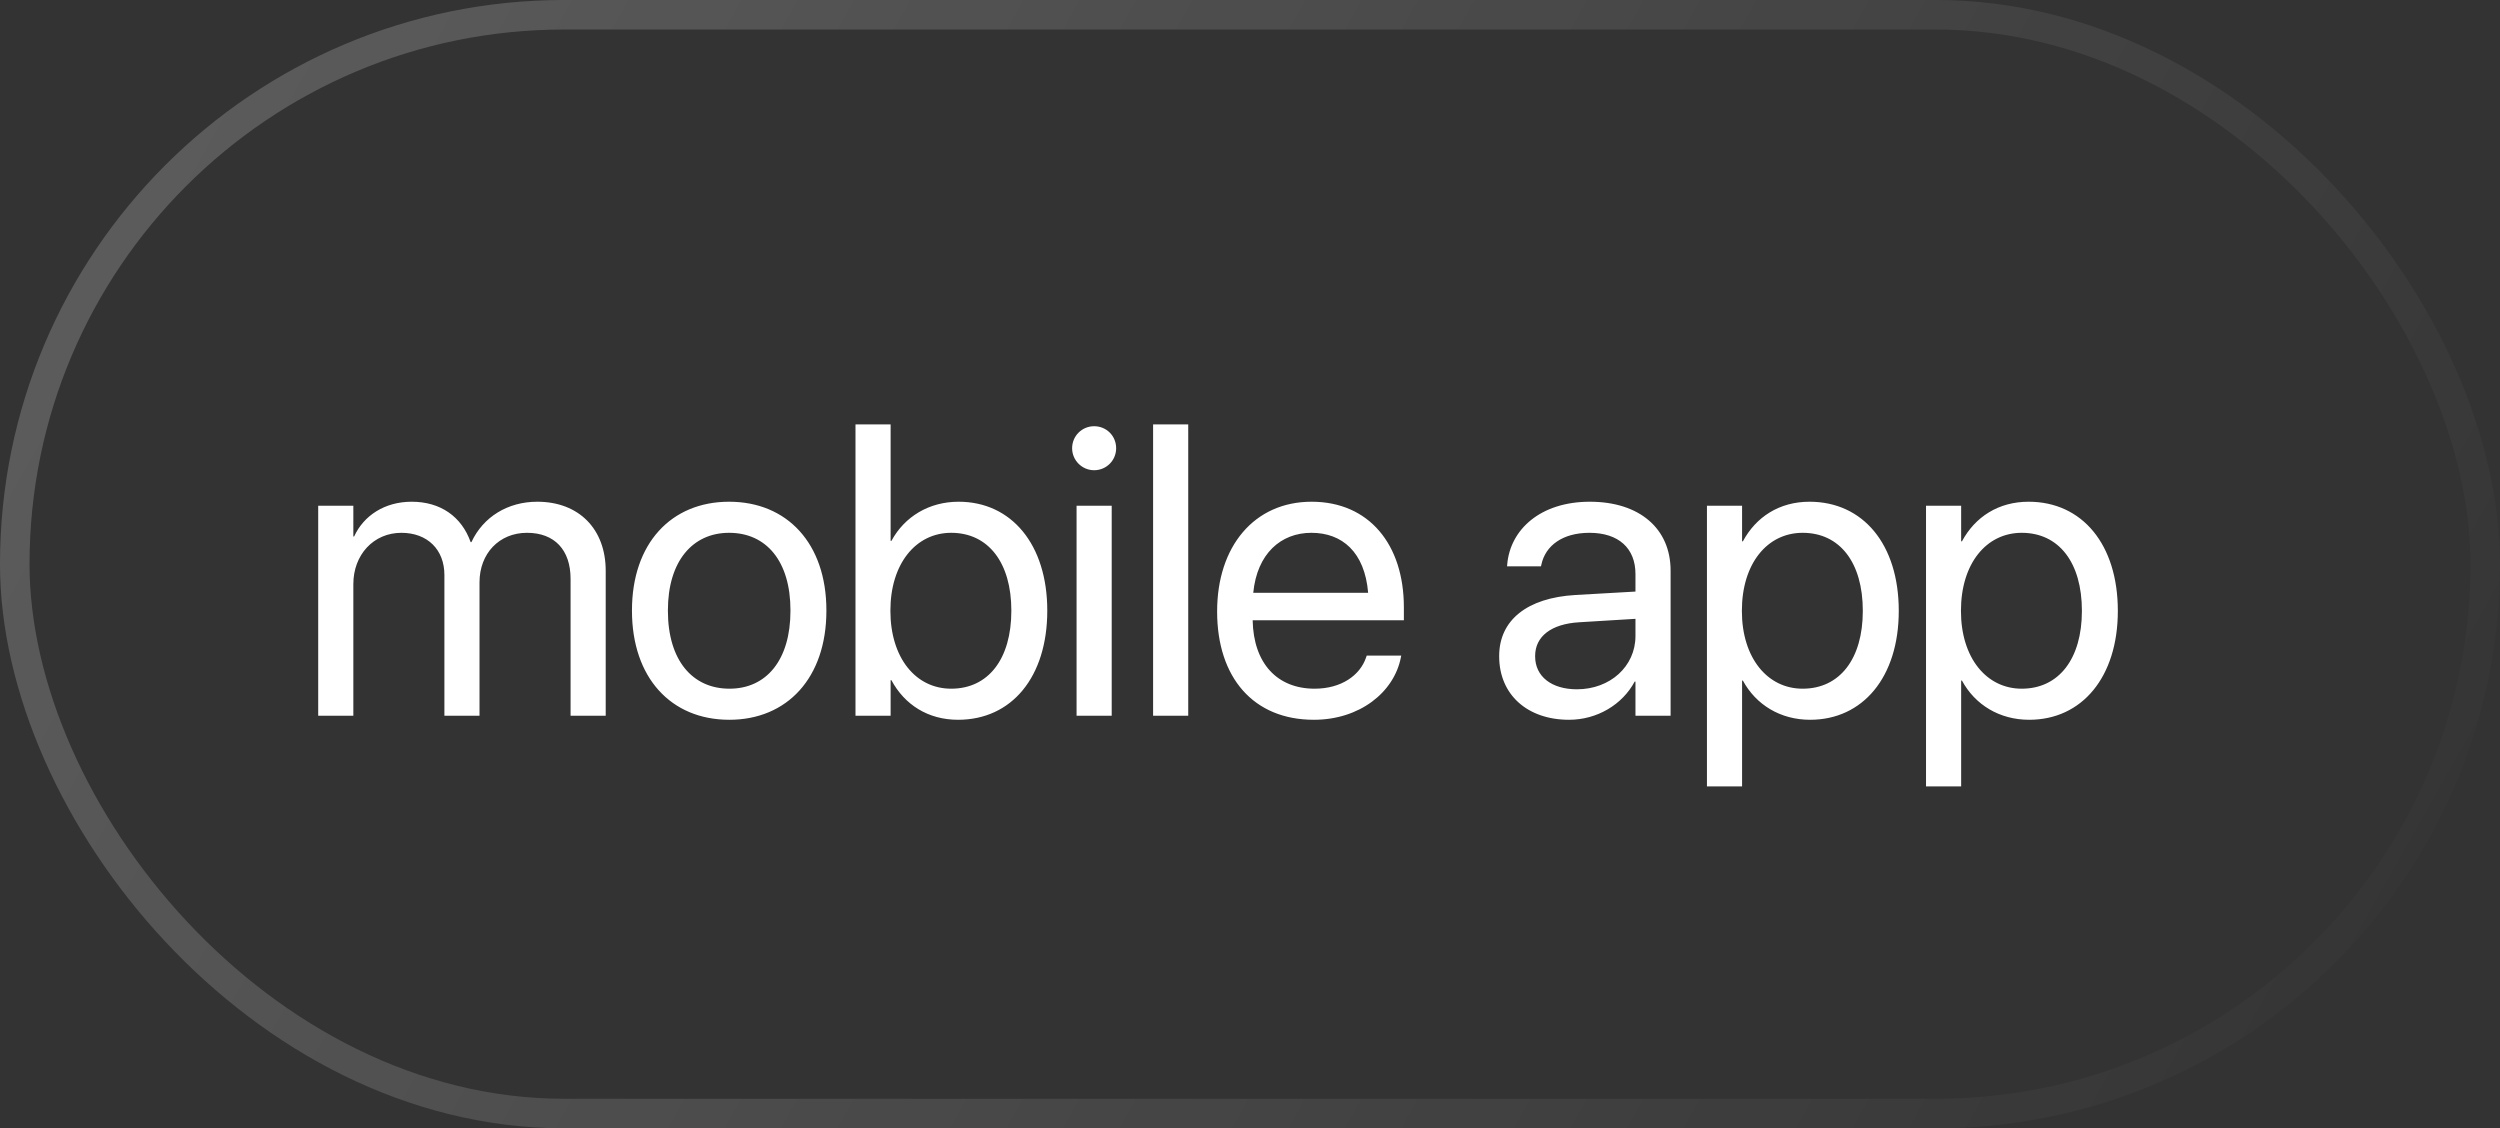
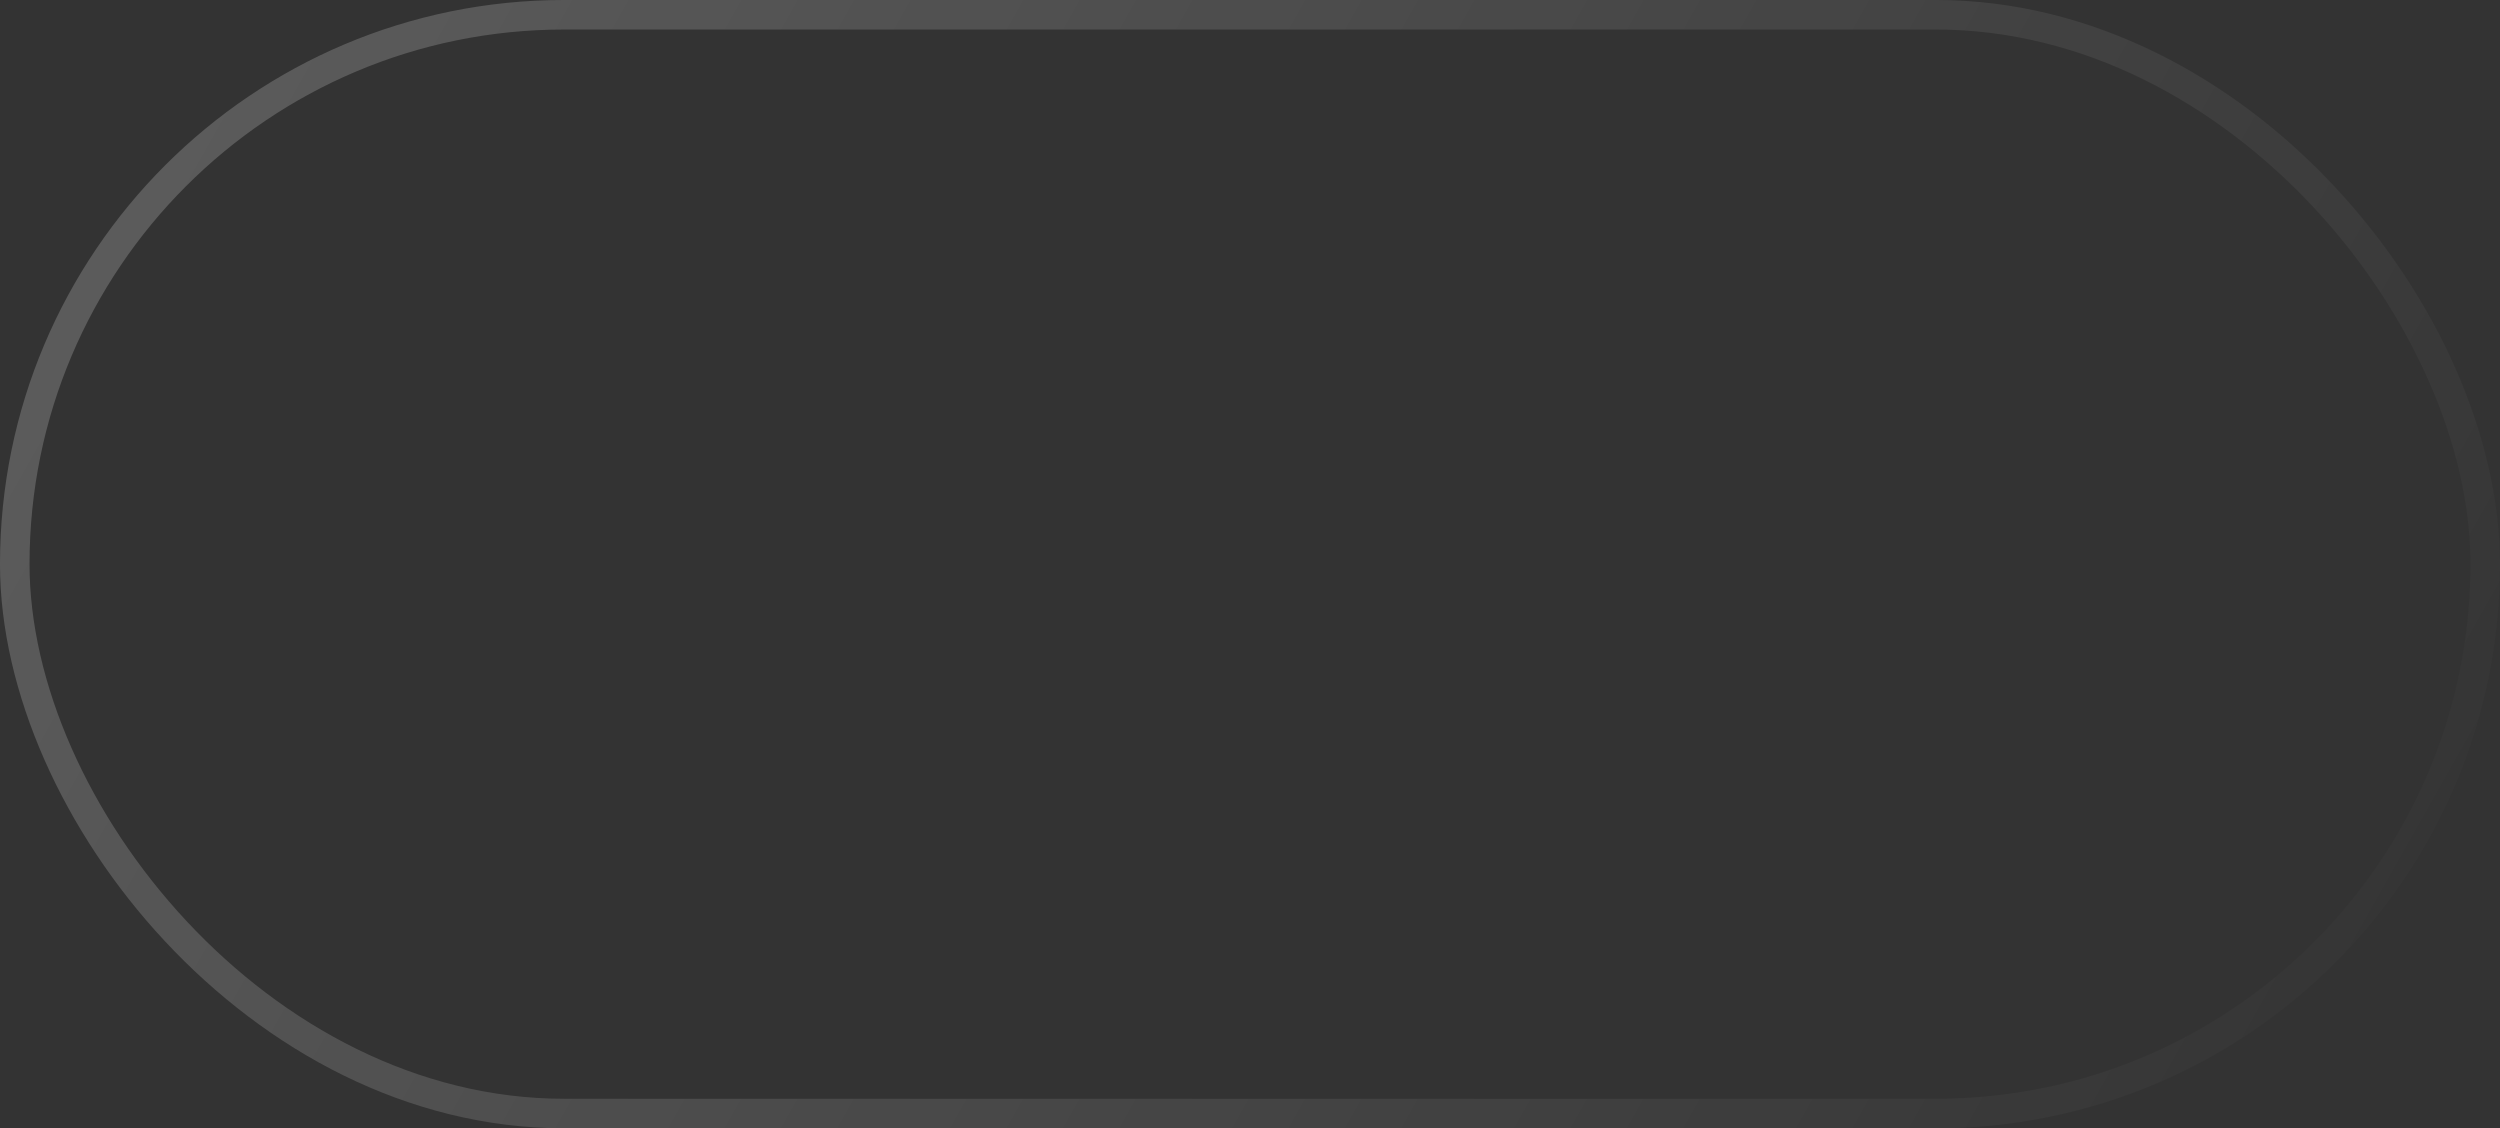
<svg xmlns="http://www.w3.org/2000/svg" width="113" height="51" viewBox="0 0 113 51" fill="none">
  <rect x="0" y="0" width="113" height="51" fill="#333333" stroke="none" />
  <rect x="0.667" y="0.667" width="111.665" height="49.665" rx="24.832" stroke="url(#paint0_linear_329_43689)" stroke-opacity="0.2" stroke-width="1.335" />
-   <path d="M14.383 32.352V22.86H15.971V24.248H16.007C16.436 23.308 17.385 22.678 18.608 22.678C19.904 22.678 20.862 23.344 21.273 24.503H21.309C21.839 23.363 22.952 22.678 24.285 22.678C26.164 22.678 27.378 23.91 27.378 25.799V32.352H25.79V26.164C25.79 24.859 25.069 24.083 23.819 24.083C22.56 24.083 21.674 25.023 21.674 26.319V32.352H20.087V25.991C20.087 24.841 19.32 24.083 18.143 24.083C16.883 24.083 15.971 25.078 15.971 26.401V32.352H14.383ZM32.964 32.534C30.326 32.534 28.565 30.627 28.565 27.606V27.588C28.565 24.567 30.335 22.678 32.955 22.678C35.574 22.678 37.353 24.558 37.353 27.588V27.606C37.353 30.636 35.583 32.534 32.964 32.534ZM32.973 31.129C34.643 31.129 35.729 29.833 35.729 27.606V27.588C35.729 25.361 34.634 24.083 32.955 24.083C31.303 24.083 30.189 25.37 30.189 27.588V27.606C30.189 29.842 31.294 31.129 32.973 31.129ZM43.304 32.534C41.944 32.534 40.885 31.85 40.292 30.745H40.256V32.352H38.668V19.183H40.256V24.448H40.292C40.885 23.353 41.99 22.678 43.331 22.678C45.713 22.678 47.337 24.604 47.337 27.597V27.606C47.337 30.599 45.731 32.534 43.304 32.534ZM42.993 31.129C44.673 31.129 45.713 29.787 45.713 27.606V27.597C45.713 25.434 44.673 24.083 42.993 24.083C41.396 24.083 40.246 25.48 40.246 27.597V27.606C40.246 29.732 41.387 31.129 42.993 31.129ZM49.455 21.254C48.907 21.254 48.46 20.807 48.46 20.26C48.46 19.703 48.907 19.265 49.455 19.265C50.012 19.265 50.45 19.703 50.45 20.26C50.45 20.807 50.012 21.254 49.455 21.254ZM48.661 32.352V22.86H50.249V32.352H48.661ZM52.12 32.352V19.183H53.708V32.352H52.12ZM59.385 32.534C56.656 32.534 55.014 30.627 55.014 27.643V27.633C55.014 24.695 56.693 22.678 59.284 22.678C61.876 22.678 63.455 24.604 63.455 27.451V28.035H56.62C56.656 29.988 57.733 31.129 59.421 31.129C60.626 31.129 61.475 30.526 61.748 29.714L61.776 29.632H63.336L63.318 29.723C63.008 31.293 61.456 32.534 59.385 32.534ZM59.275 24.083C57.897 24.083 56.82 25.023 56.647 26.794H61.84C61.685 24.95 60.663 24.083 59.275 24.083ZM70.921 32.534C69.032 32.534 67.763 31.393 67.763 29.669V29.65C67.763 28.035 69.023 27.022 71.204 26.894L73.923 26.739V25.945C73.923 24.786 73.166 24.083 71.843 24.083C70.62 24.083 69.853 24.668 69.671 25.516L69.652 25.598H68.119L68.128 25.498C68.265 23.937 69.625 22.678 71.861 22.678C74.106 22.678 75.511 23.892 75.511 25.79V32.352H73.923V30.809H73.887C73.33 31.85 72.189 32.534 70.921 32.534ZM69.388 29.669C69.388 30.581 70.136 31.156 71.277 31.156C72.773 31.156 73.923 30.125 73.923 28.747V27.971L71.386 28.126C70.118 28.199 69.388 28.765 69.388 29.65V29.669ZM77.154 35.546V22.86H78.742V24.467H78.779C79.372 23.363 80.43 22.678 81.79 22.678C84.218 22.678 85.824 24.613 85.824 27.606V27.615C85.824 30.608 84.199 32.534 81.818 32.534C80.476 32.534 79.372 31.859 78.779 30.764H78.742V35.546H77.154ZM81.48 31.129C83.159 31.129 84.199 29.778 84.199 27.615V27.606C84.199 25.425 83.159 24.083 81.48 24.083C79.874 24.083 78.733 25.48 78.733 27.606V27.615C78.733 29.732 79.883 31.129 81.48 31.129ZM87.056 35.546V22.86H88.644V24.467H88.681C89.274 23.363 90.332 22.678 91.692 22.678C94.12 22.678 95.726 24.613 95.726 27.606V27.615C95.726 30.608 94.102 32.534 91.72 32.534C90.378 32.534 89.274 31.859 88.681 30.764H88.644V35.546H87.056ZM91.382 31.129C93.061 31.129 94.102 29.778 94.102 27.615V27.606C94.102 25.425 93.061 24.083 91.382 24.083C89.776 24.083 88.635 25.48 88.635 27.606V27.615C88.635 29.732 89.785 31.129 91.382 31.129Z" fill="white" />
  <defs>
    <linearGradient id="paint0_linear_329_43689" x1="9.297" y1="-9.12137e-06" x2="107.847" y2="55.661" gradientUnits="userSpaceOnUse">
      <stop stop-color="white" />
      <stop offset="1" stop-color="white" stop-opacity="0" />
    </linearGradient>
  </defs>
</svg>